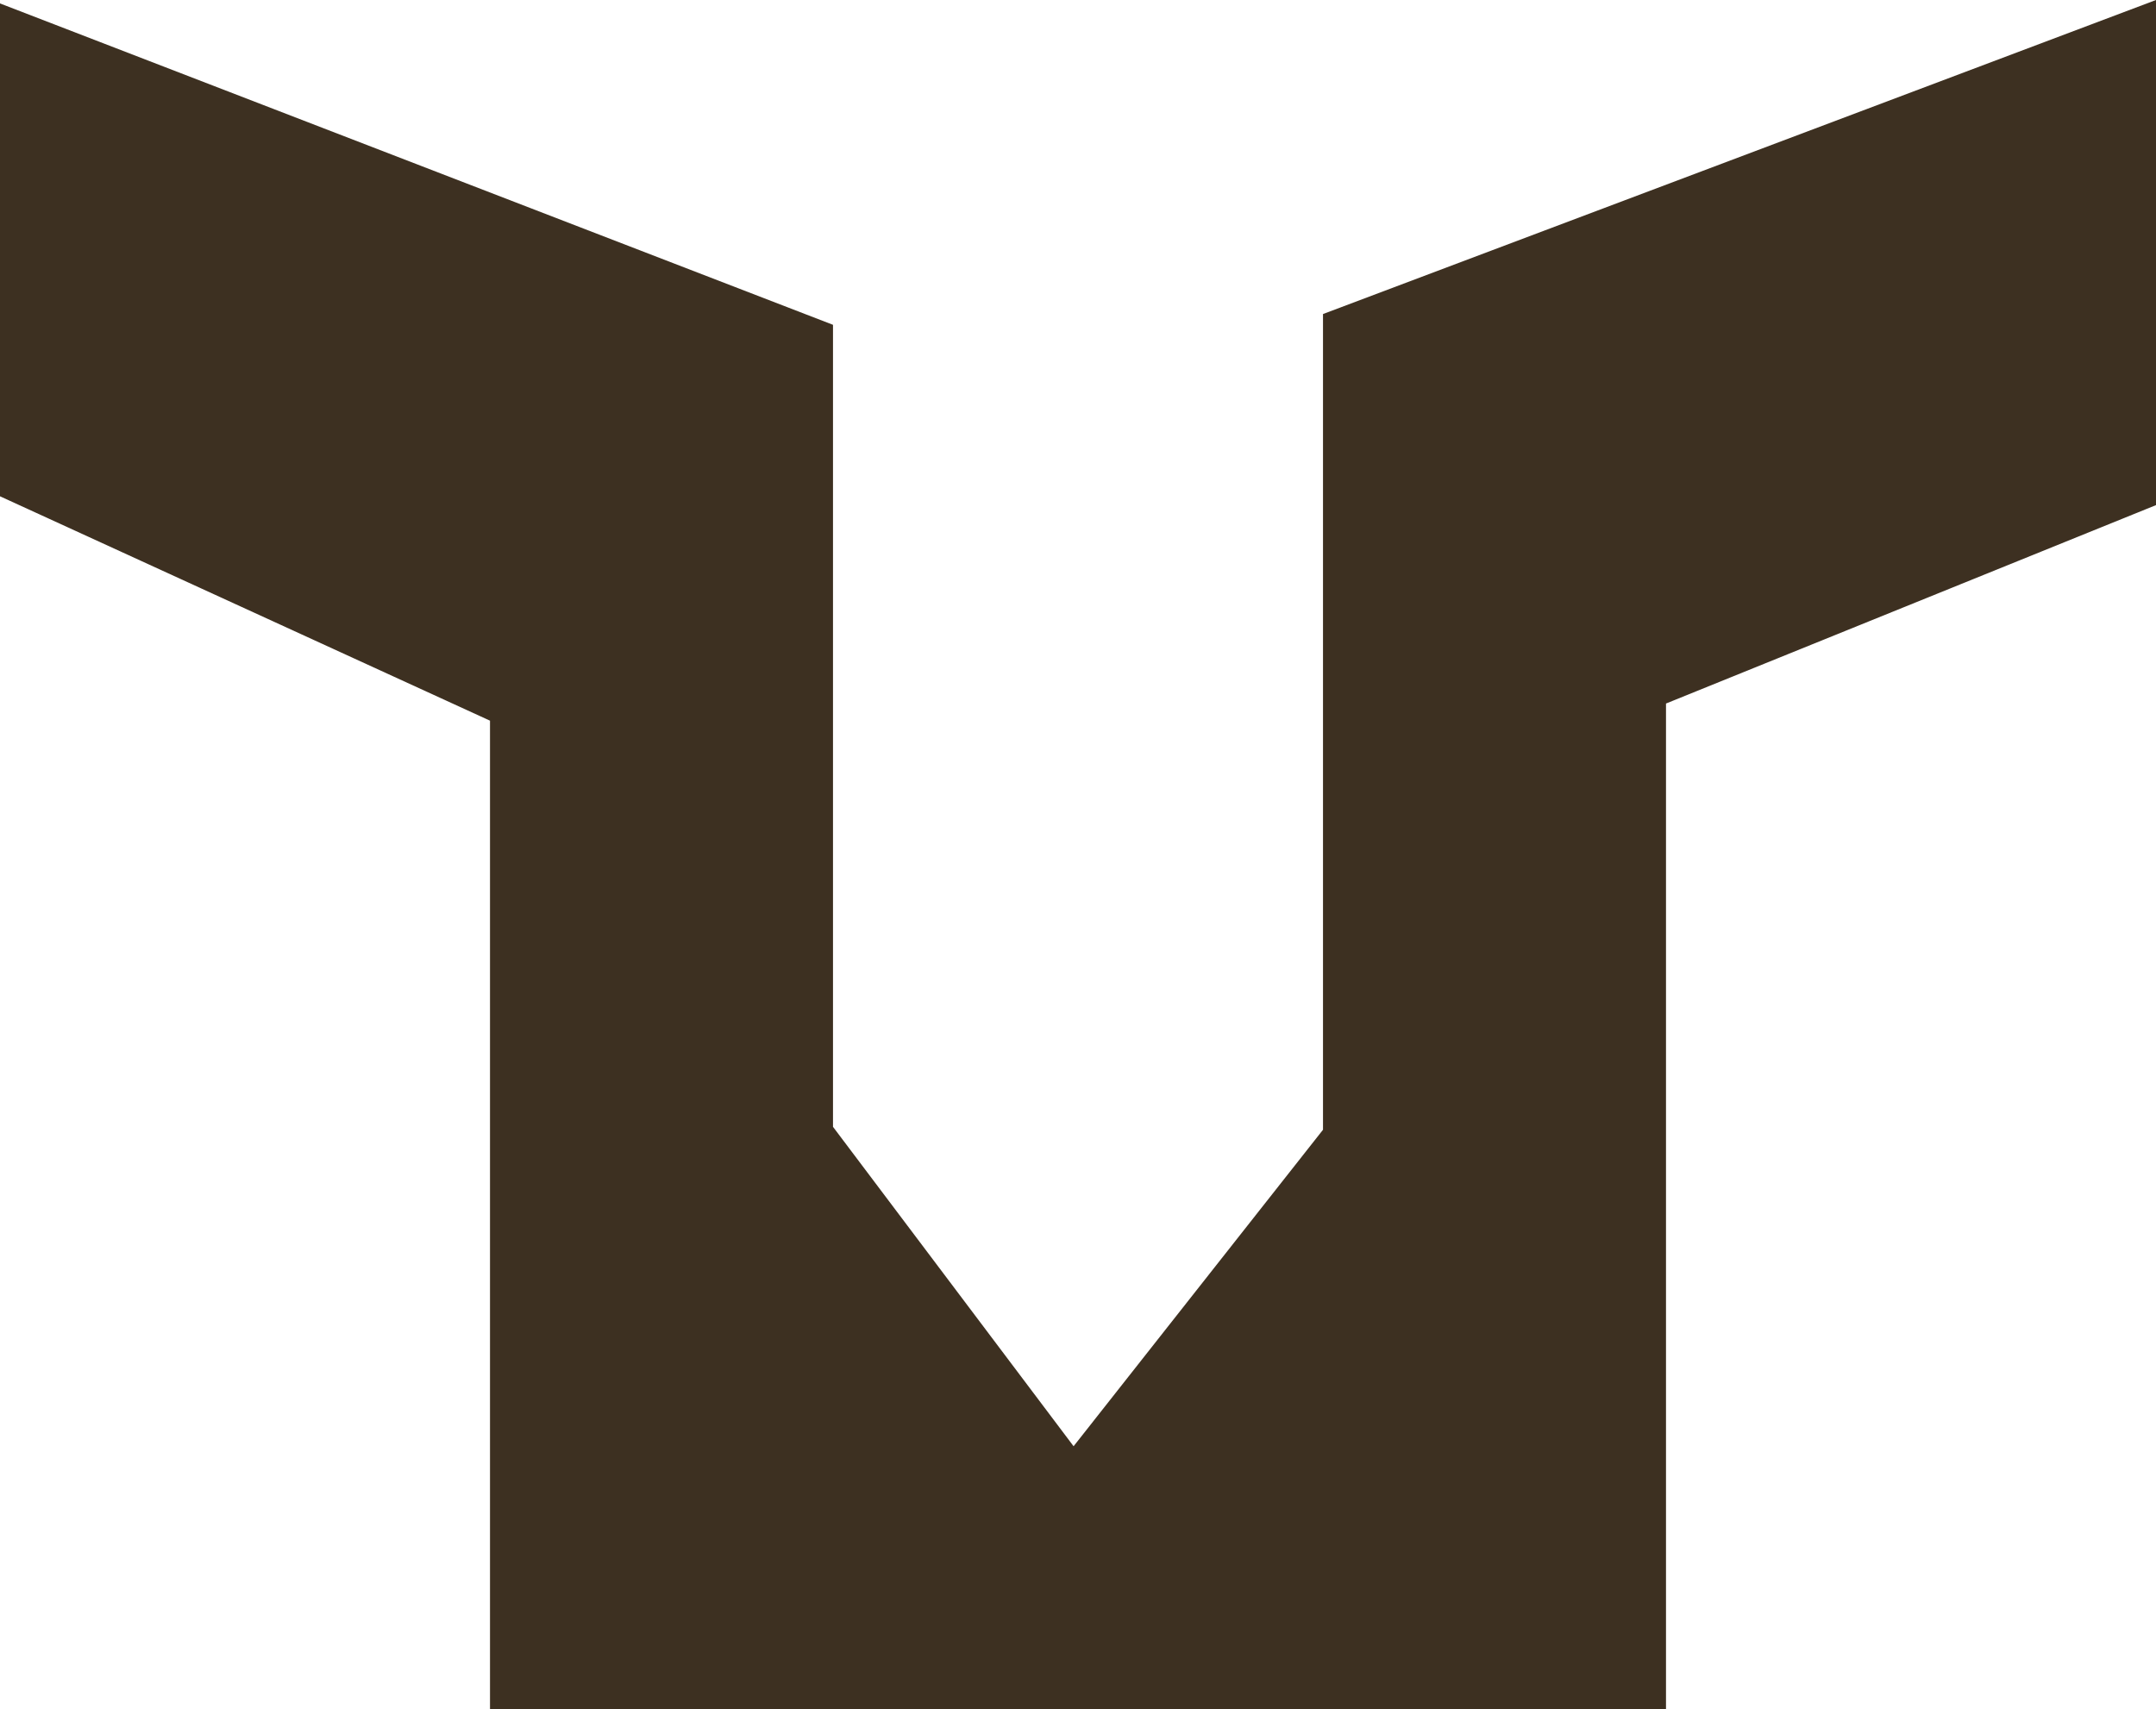
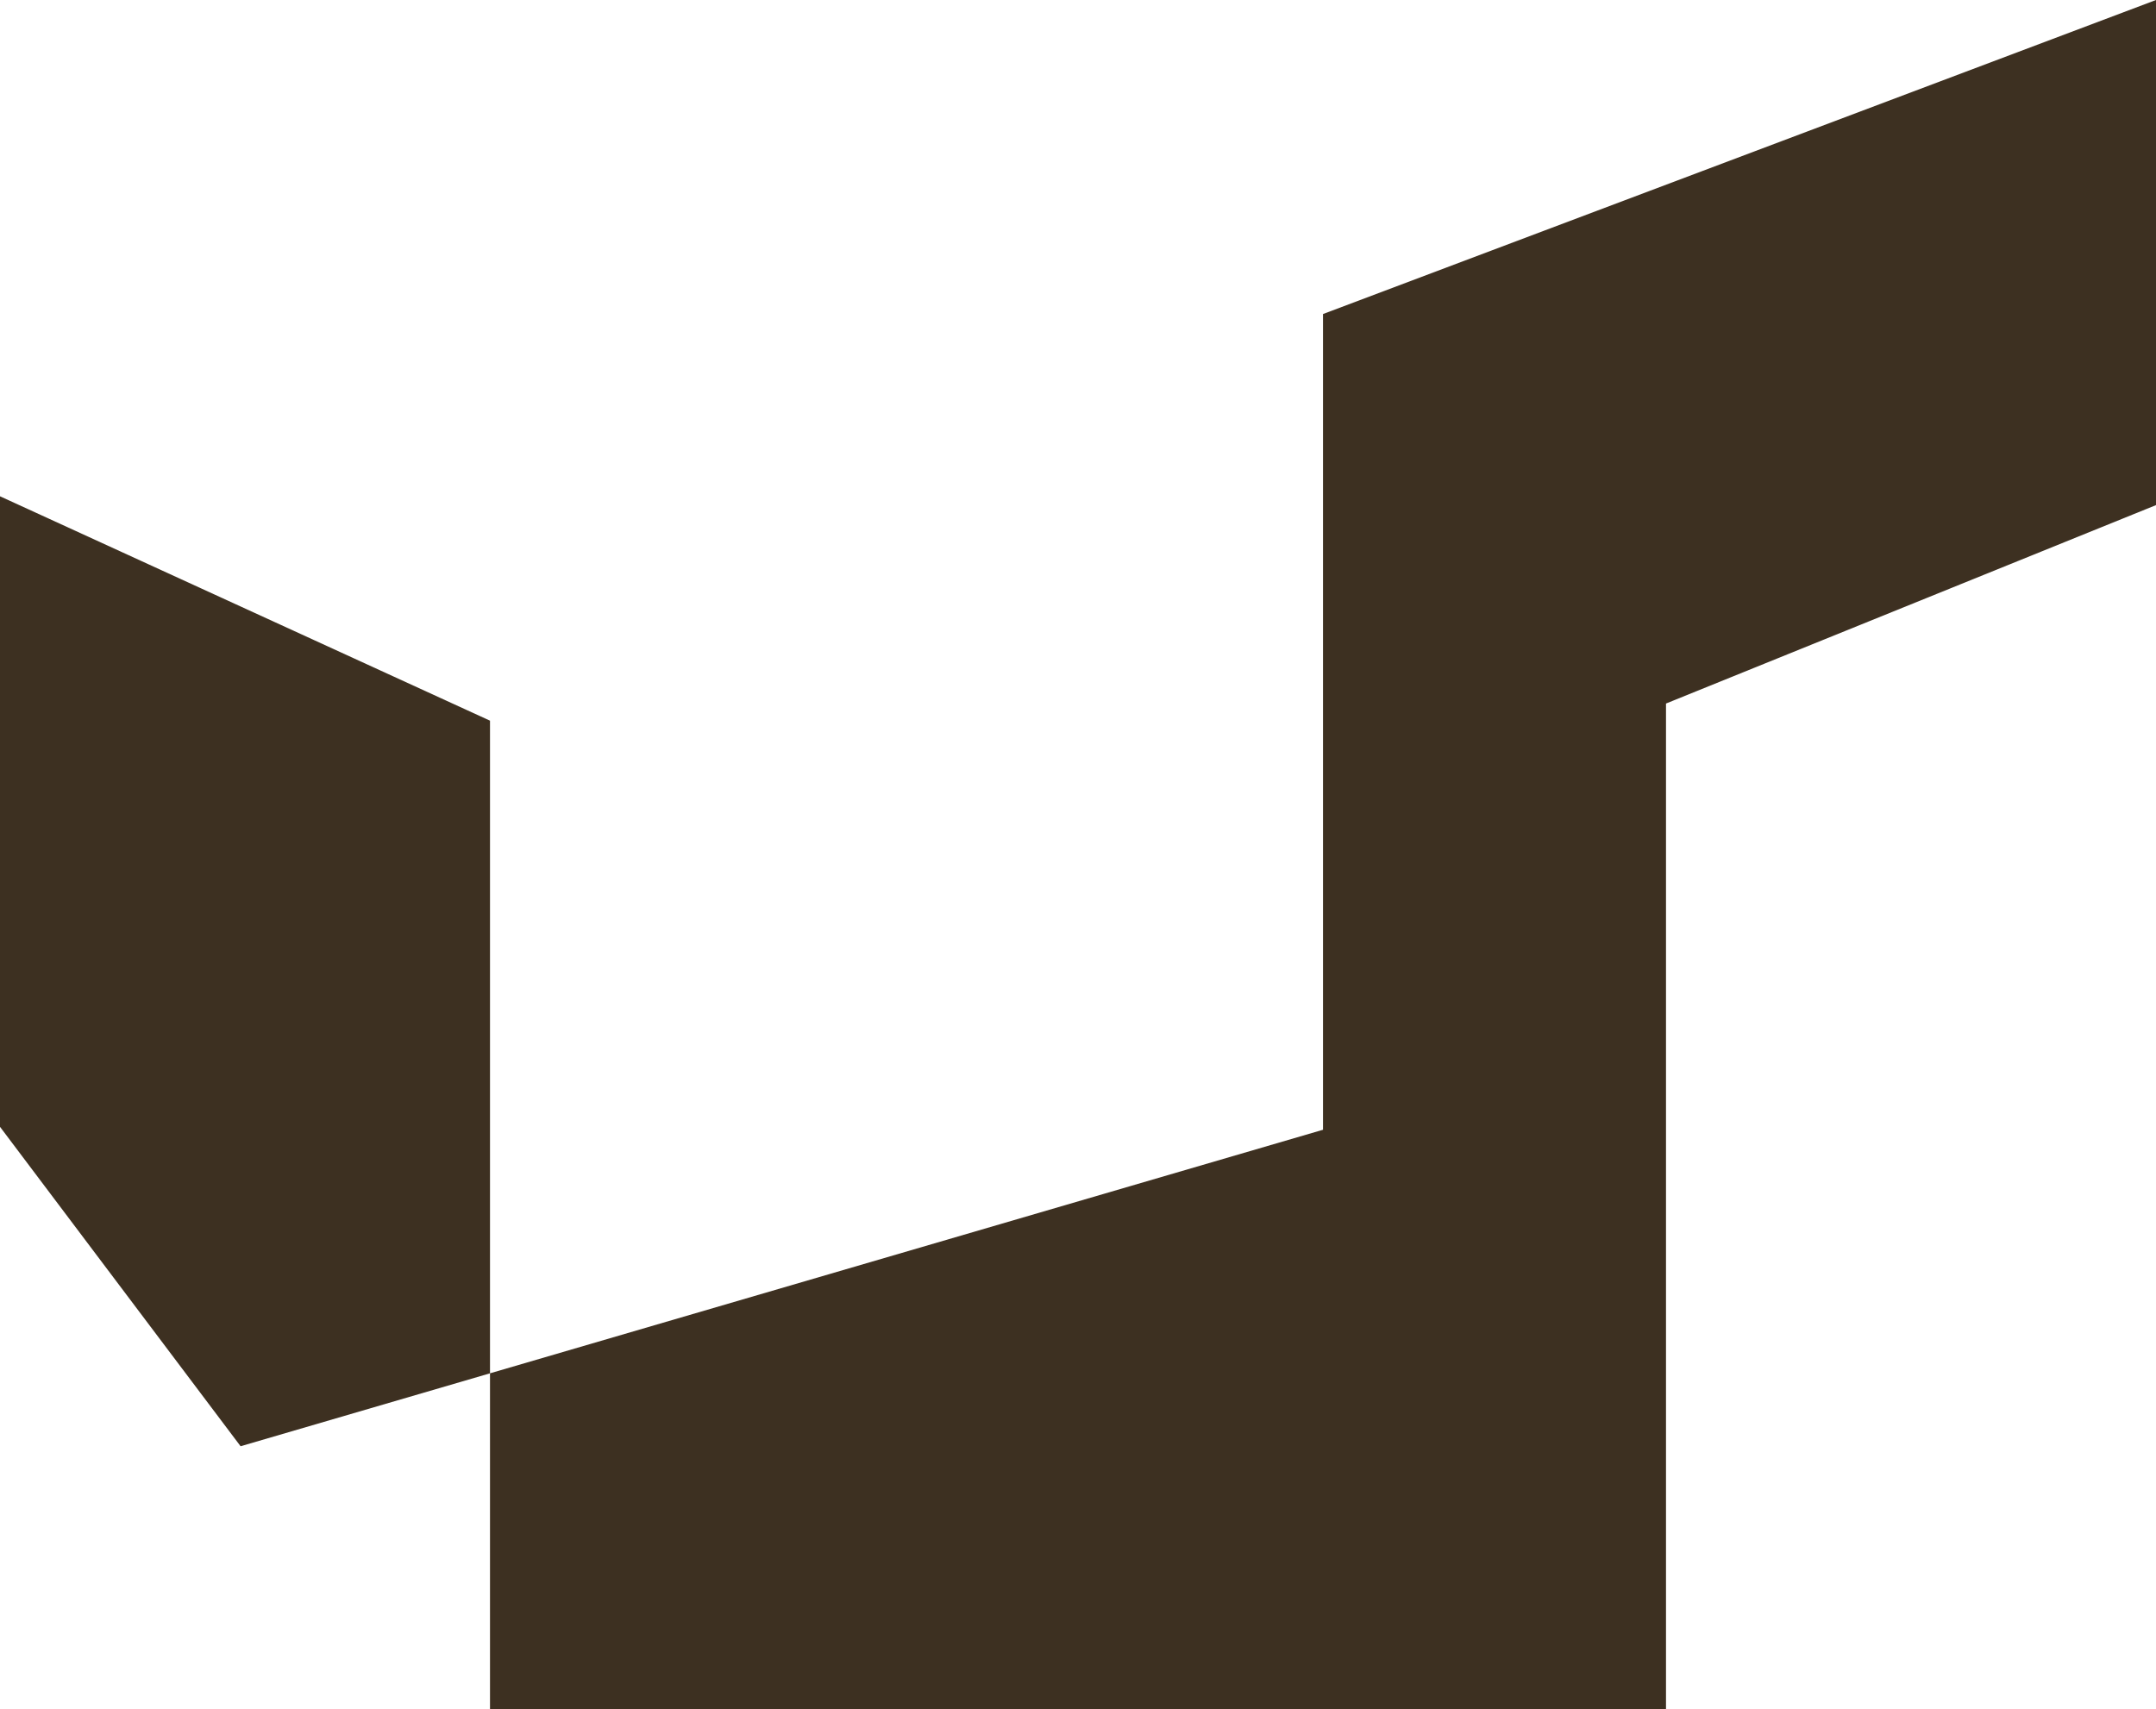
<svg xmlns="http://www.w3.org/2000/svg" viewBox="0 0 44 34.89">
  <defs>
    <style>.cls-1{fill:#3d3021}</style>
  </defs>
  <title>Ресурс 9</title>
  <g id="Слой_2" data-name="Слой 2">
    <g id="Layer_1" data-name="Layer 1">
-       <path class="cls-1" d="M10 34.89V14.71L0 10.13V.07l17 6.56V23l4.91 6.52L27 23.06V6.41L44 0v10.31l-10 4.05v20.53H10z" id="top" />
+       <path class="cls-1" d="M10 34.89V14.71L0 10.13V.07V23l4.91 6.52L27 23.06V6.41L44 0v10.31l-10 4.05v20.53H10z" id="top" />
    </g>
  </g>
</svg>